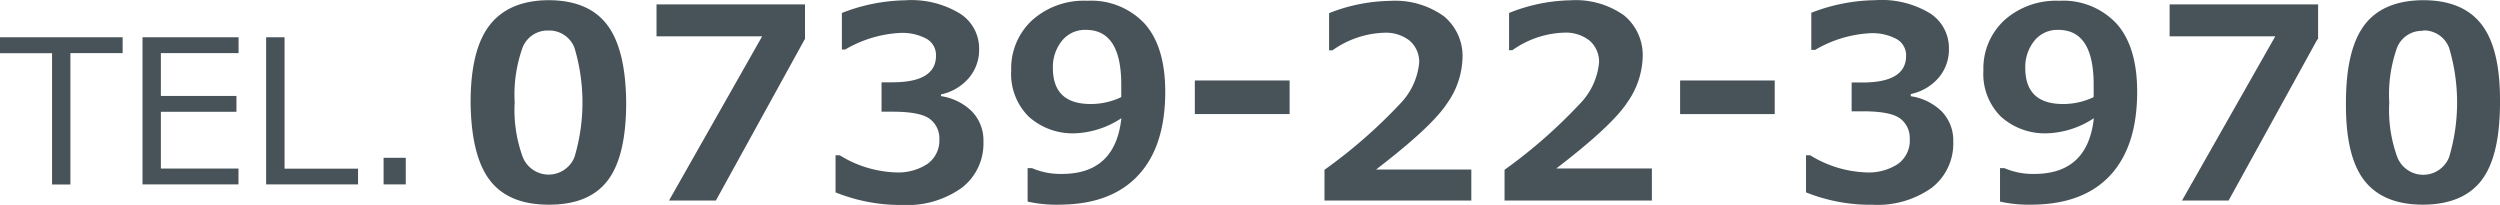
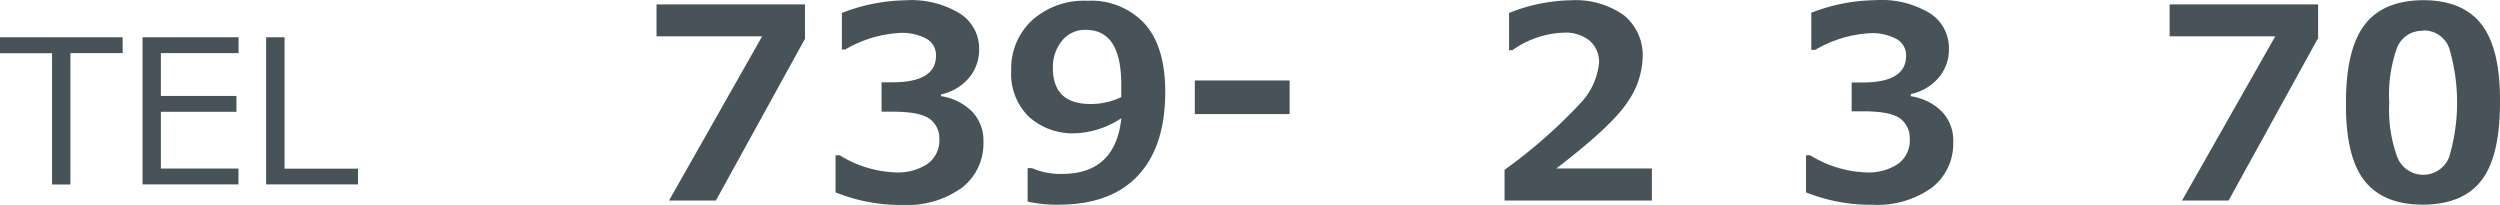
<svg xmlns="http://www.w3.org/2000/svg" id="レイヤー_1" data-name="レイヤー 1" viewBox="0 0 260.31 21.34">
  <defs>
    <style>.cls-1{fill:#475358;}</style>
  </defs>
  <title>p_nav_tell_number</title>
  <path class="cls-1" d="M5.42,26.32V12.66H0V11H12.77v1.65H7.33V26.33H5.42Z" transform="translate(0 -7.12)" />
  <path class="cls-1" d="M24.84,26.32h-10V11h10v1.65H16.75v4.46h7.87v1.65H16.75v5.91h8.08v1.65h0Z" transform="translate(0 -7.12)" />
  <path class="cls-1" d="M37.26,26.32H27.71V11h1.92V24.68h7.65v1.65h0Z" transform="translate(0 -7.12)" />
-   <path class="cls-1" d="M42.21,26.32H39.94V23.55h2.31v2.77h0Z" transform="translate(0 -7.12)" />
-   <path class="cls-1" d="M57.12,28.43q-4.15,0-6.1-2.52T49,17.8q0-5.53,2-8.08t6.1-2.58q4.15,0,6.1,2.54t2,8.11q0,5.62-1.94,8.14T57.12,28.43Zm0-18.13a2.79,2.79,0,0,0-2.71,1.78,14.54,14.54,0,0,0-.82,5.7,14.25,14.25,0,0,0,.84,5.69,2.9,2.9,0,0,0,5.39,0,19.87,19.87,0,0,0,0-11.36A2.8,2.8,0,0,0,57.12,10.3Z" transform="translate(0 -7.12)" />
  <path class="cls-1" d="M83.79,11.21L74.54,28H69.66l9.7-17.1h-11V7.58H83.82v3.63h0Z" transform="translate(0 -7.12)" />
  <path class="cls-1" d="M241.3,11.21L232.05,28H227.2l9.71-17.1h-11V7.58h15.46v3.63h0Z" transform="translate(0 -7.12)" />
  <path class="cls-1" d="M87,27.15V23.29h0.44a11.8,11.8,0,0,0,5.8,1.78,5.55,5.55,0,0,0,3.34-.89,3,3,0,0,0,1.23-2.58,2.51,2.51,0,0,0-1-2.1q-1-.75-3.86-0.75H91.79V15.69h1.12q4.55,0,4.55-2.77a1.94,1.94,0,0,0-1-1.77,5.32,5.32,0,0,0-2.77-.6A12.56,12.56,0,0,0,88,12.28H87.66V8.47a18.88,18.88,0,0,1,6.59-1.32,9.75,9.75,0,0,1,5.7,1.38,4.3,4.3,0,0,1,2,3.71,4.5,4.5,0,0,1-1.07,3,5.21,5.21,0,0,1-2.9,1.71v0.18a5.8,5.8,0,0,1,3.23,1.6,4.35,4.35,0,0,1,1.19,3.16,5.8,5.8,0,0,1-2.25,4.78,9.75,9.75,0,0,1-6.17,1.79A18.07,18.07,0,0,1,87,27.15Z" transform="translate(0 -7.12)" />
  <path class="cls-1" d="M107,28.11V24.63h0.46a7.5,7.5,0,0,0,3.11.6q5.57,0,6.19-5.8A9.39,9.39,0,0,1,111.95,21a6.83,6.83,0,0,1-4.84-1.74,6.26,6.26,0,0,1-1.82-4.81,6.83,6.83,0,0,1,2.21-5.25,8.07,8.07,0,0,1,5.71-2,7.61,7.61,0,0,1,6,2.41q2.12,2.41,2.12,7.06,0,5.68-2.81,8.7t-8.14,3.06A13.7,13.7,0,0,1,107,28.11Zm9.75-10.89v-1.3q0-5.69-3.68-5.69a3.07,3.07,0,0,0-2.44,1.07,4.34,4.34,0,0,0-1,2.9q0,3.75,3.93,3.75a7.34,7.34,0,0,0,3.15-.7h0v0Z" transform="translate(0 -7.12)" />
-   <path class="cls-1" d="M208.25,28.11V24.63h0.46a7.5,7.5,0,0,0,3.11.6q5.57,0,6.2-5.8A9.39,9.39,0,0,1,213.18,21a6.83,6.83,0,0,1-4.84-1.74,6.26,6.26,0,0,1-1.82-4.81,6.83,6.83,0,0,1,2.21-5.25,8.07,8.07,0,0,1,5.68-2,7.6,7.6,0,0,1,6,2.41q2.12,2.41,2.12,7.06,0,5.68-2.8,8.7t-8.14,3.06A13.7,13.7,0,0,1,208.25,28.11ZM218,17.22v-1.3q0-5.69-3.68-5.69a3.08,3.08,0,0,0-2.44,1.07,4.34,4.34,0,0,0-1,2.9q0,3.75,3.93,3.75a7.34,7.34,0,0,0,3.15-.7h0v0Z" transform="translate(0 -7.12)" />
  <path class="cls-1" d="M134.27,19h-9.86v-3.5h9.87V19h0Z" transform="translate(0 -7.12)" />
-   <path class="cls-1" d="M153.29,28H137.91v-3.2a52.91,52.91,0,0,0,7.86-6.86,7.1,7.1,0,0,0,2-4.28,2.9,2.9,0,0,0-1-2.31,4,4,0,0,0-2.67-.82,9.83,9.83,0,0,0-5.36,1.83h-0.35V8.49a17.92,17.92,0,0,1,6.37-1.28,8.7,8.7,0,0,1,5.58,1.6,5.36,5.36,0,0,1,1.94,4.43,8.58,8.58,0,0,1-1.6,4.64q-1.6,2.45-7.4,6.89h9.92V28Z" transform="translate(0 -7.12)" />
  <path class="cls-1" d="M172,28H156.66v-3.2a52.91,52.91,0,0,0,7.84-6.87,7.1,7.1,0,0,0,2-4.28,2.9,2.9,0,0,0-1-2.31,4,4,0,0,0-2.67-.82,9.83,9.83,0,0,0-5.36,1.83h-0.34V8.47a17.92,17.92,0,0,1,6.4-1.32,8.7,8.7,0,0,1,5.57,1.57,5.36,5.36,0,0,1,1.94,4.43,8.58,8.58,0,0,1-1.59,4.62q-1.6,2.45-7.4,6.89H172v3.29h0v0Z" transform="translate(0 -7.12)" />
-   <path class="cls-1" d="M184.79,19h-9.85v-3.5h9.85V19h0Z" transform="translate(0 -7.12)" />
  <path class="cls-1" d="M188.05,27.15V23.29h0.44a11.8,11.8,0,0,0,5.8,1.78,5.55,5.55,0,0,0,3.35-.89,3,3,0,0,0,1.21-2.62,2.51,2.51,0,0,0-1-2.1q-1-.75-3.86-0.75h-1.19v-3h1.12q4.55,0,4.55-2.77a1.93,1.93,0,0,0-1-1.76,5.32,5.32,0,0,0-2.77-.6,12.56,12.56,0,0,0-5.69,1.73h-0.41V8.45a18.89,18.89,0,0,1,6.63-1.31A9.75,9.75,0,0,1,201,8.53a4.3,4.3,0,0,1,1.93,3.68,4.5,4.5,0,0,1-1.07,3,5.2,5.2,0,0,1-2.9,1.7v0.23a5.8,5.8,0,0,1,3.24,1.6,4.35,4.35,0,0,1,1.18,3.16,5.8,5.8,0,0,1-2.25,4.78A9.75,9.75,0,0,1,195,28.44,18.07,18.07,0,0,1,188.05,27.15Z" transform="translate(0 -7.12)" />
  <path class="cls-1" d="M252.29,28.43q-4.15,0-6.11-2.52t-1.91-8.11q0-5.53,1.93-8.08t6.1-2.58q4.15,0,6.1,2.54t1.91,8.08q0,5.63-1.93,8.14T252.29,28.43Zm0-18.1a2.79,2.79,0,0,0-2.71,1.78,14.55,14.55,0,0,0-.8,5.69,14.25,14.25,0,0,0,.84,5.69,2.9,2.9,0,0,0,5.39,0,19.88,19.88,0,0,0,0-11.39,2.8,2.8,0,0,0-2.71-1.81h0v0Z" transform="translate(0 -7.12)" />
</svg>